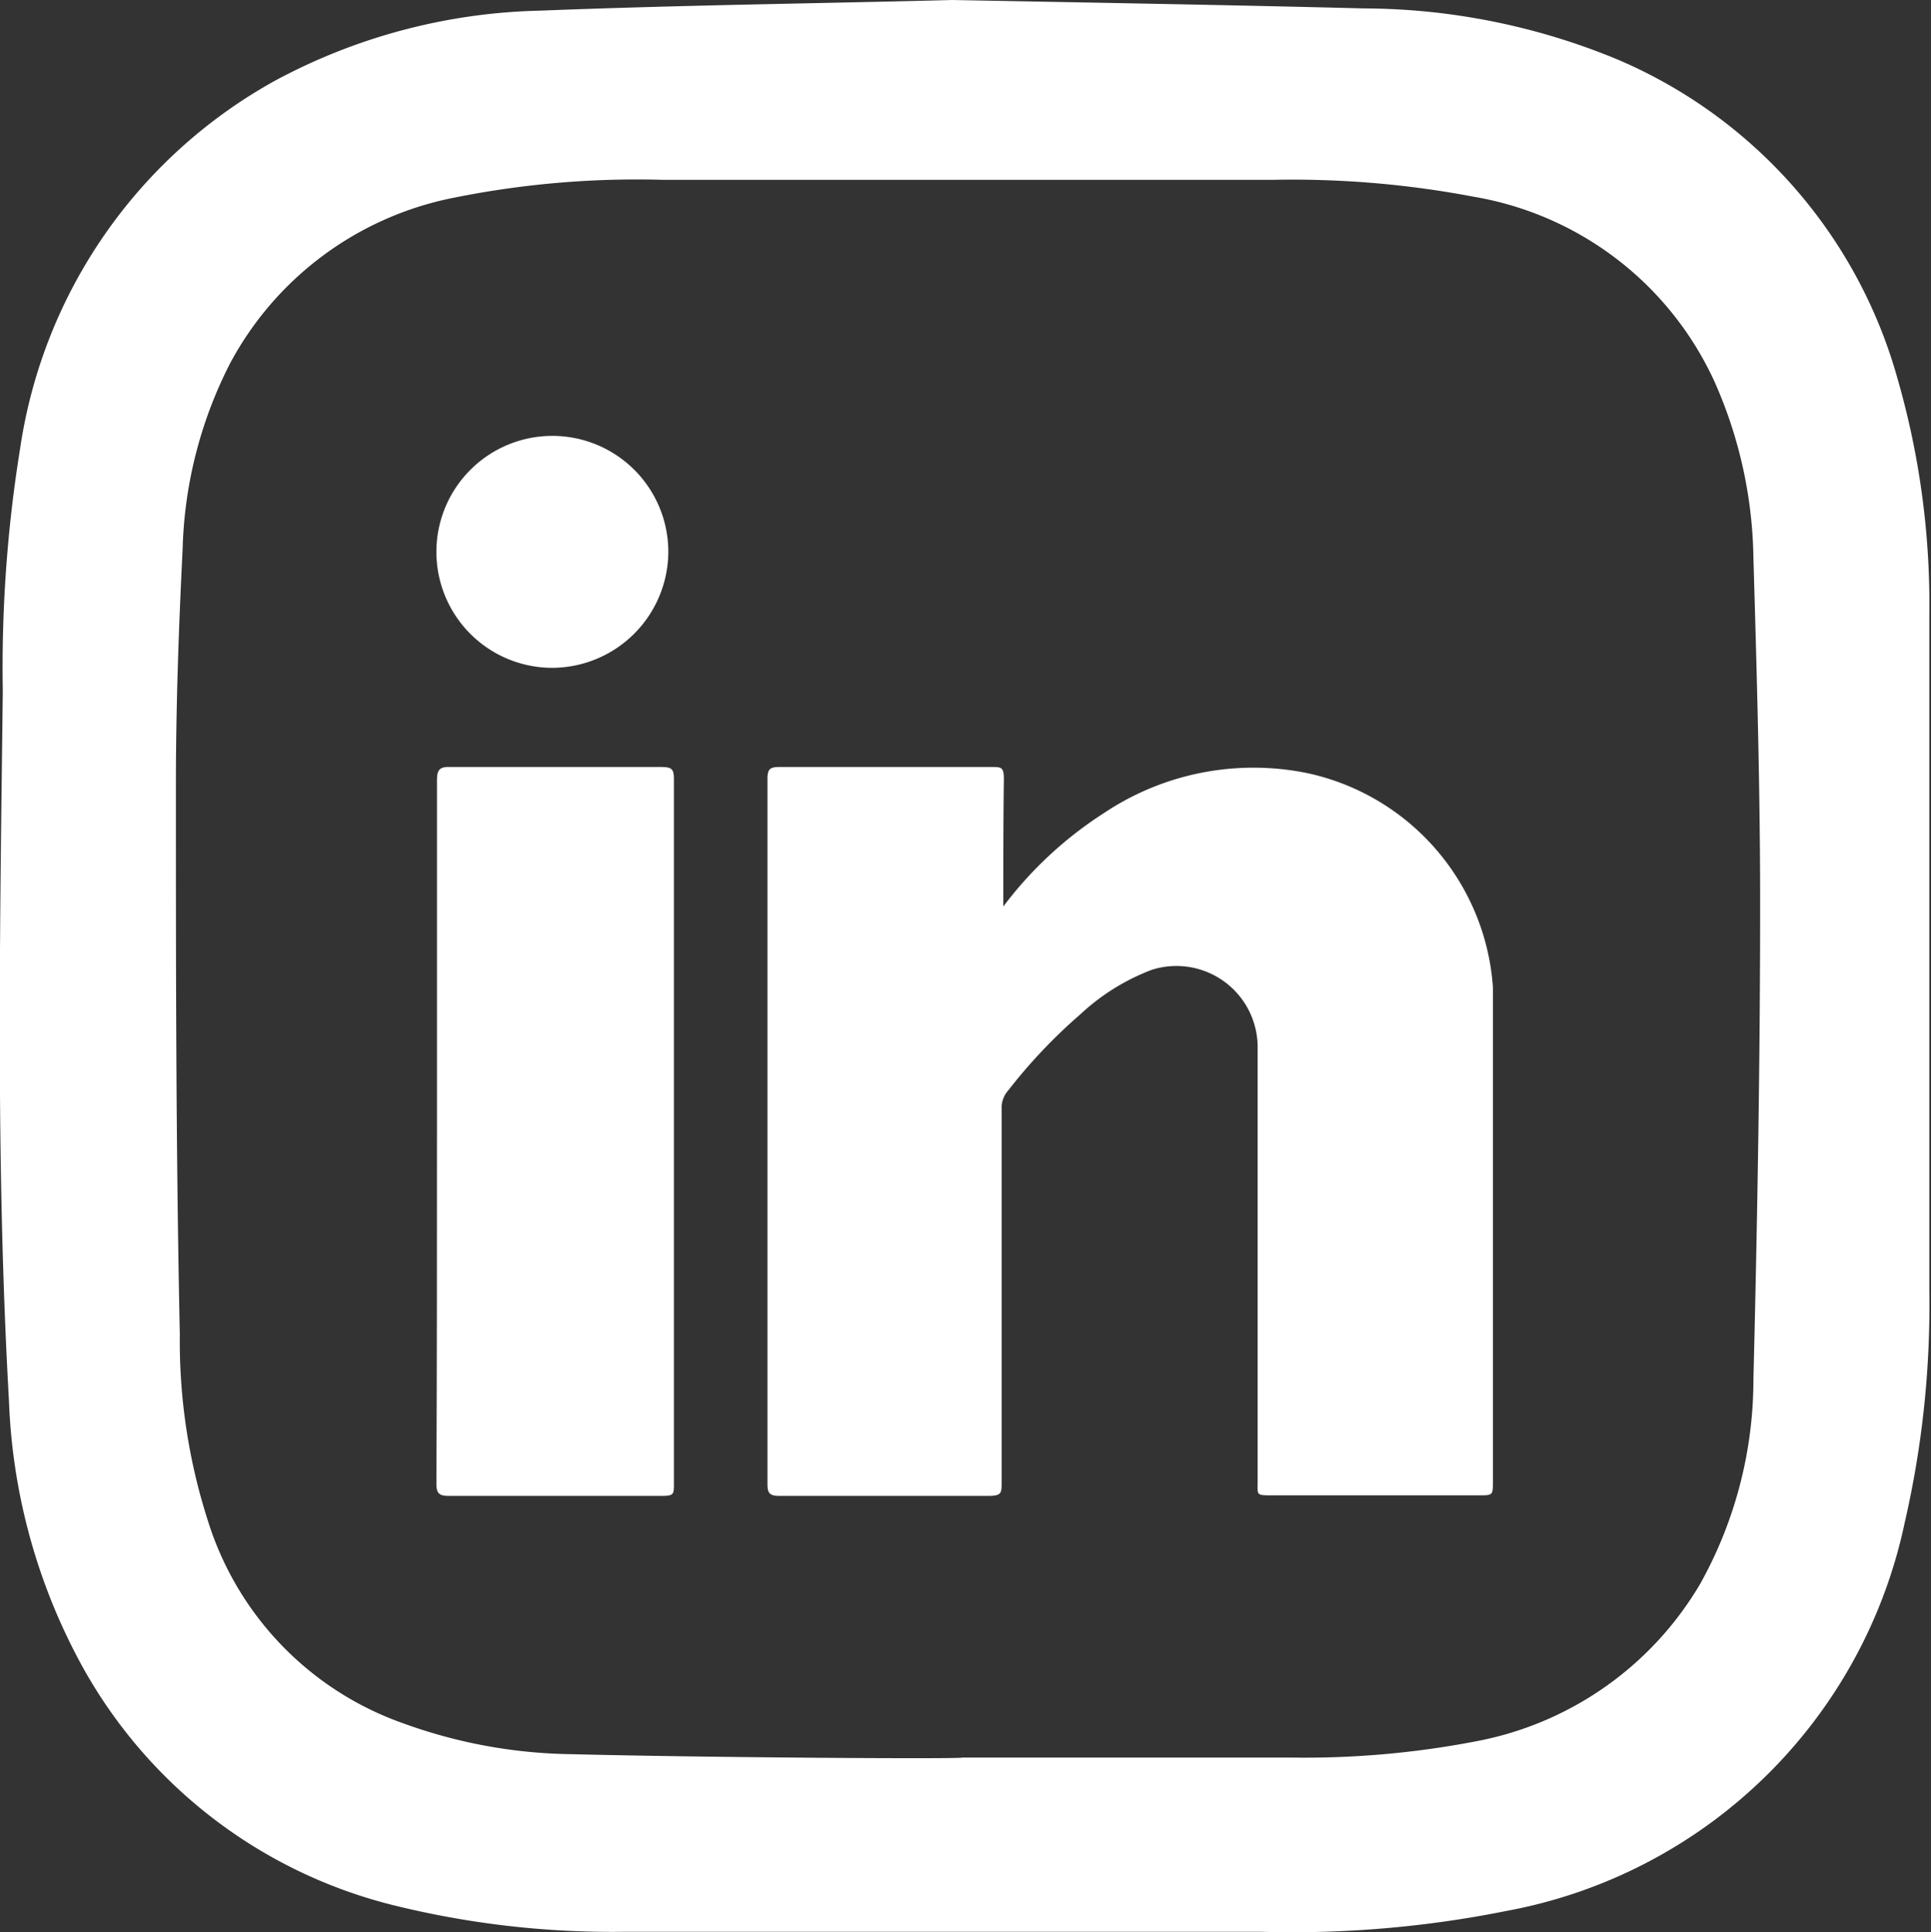
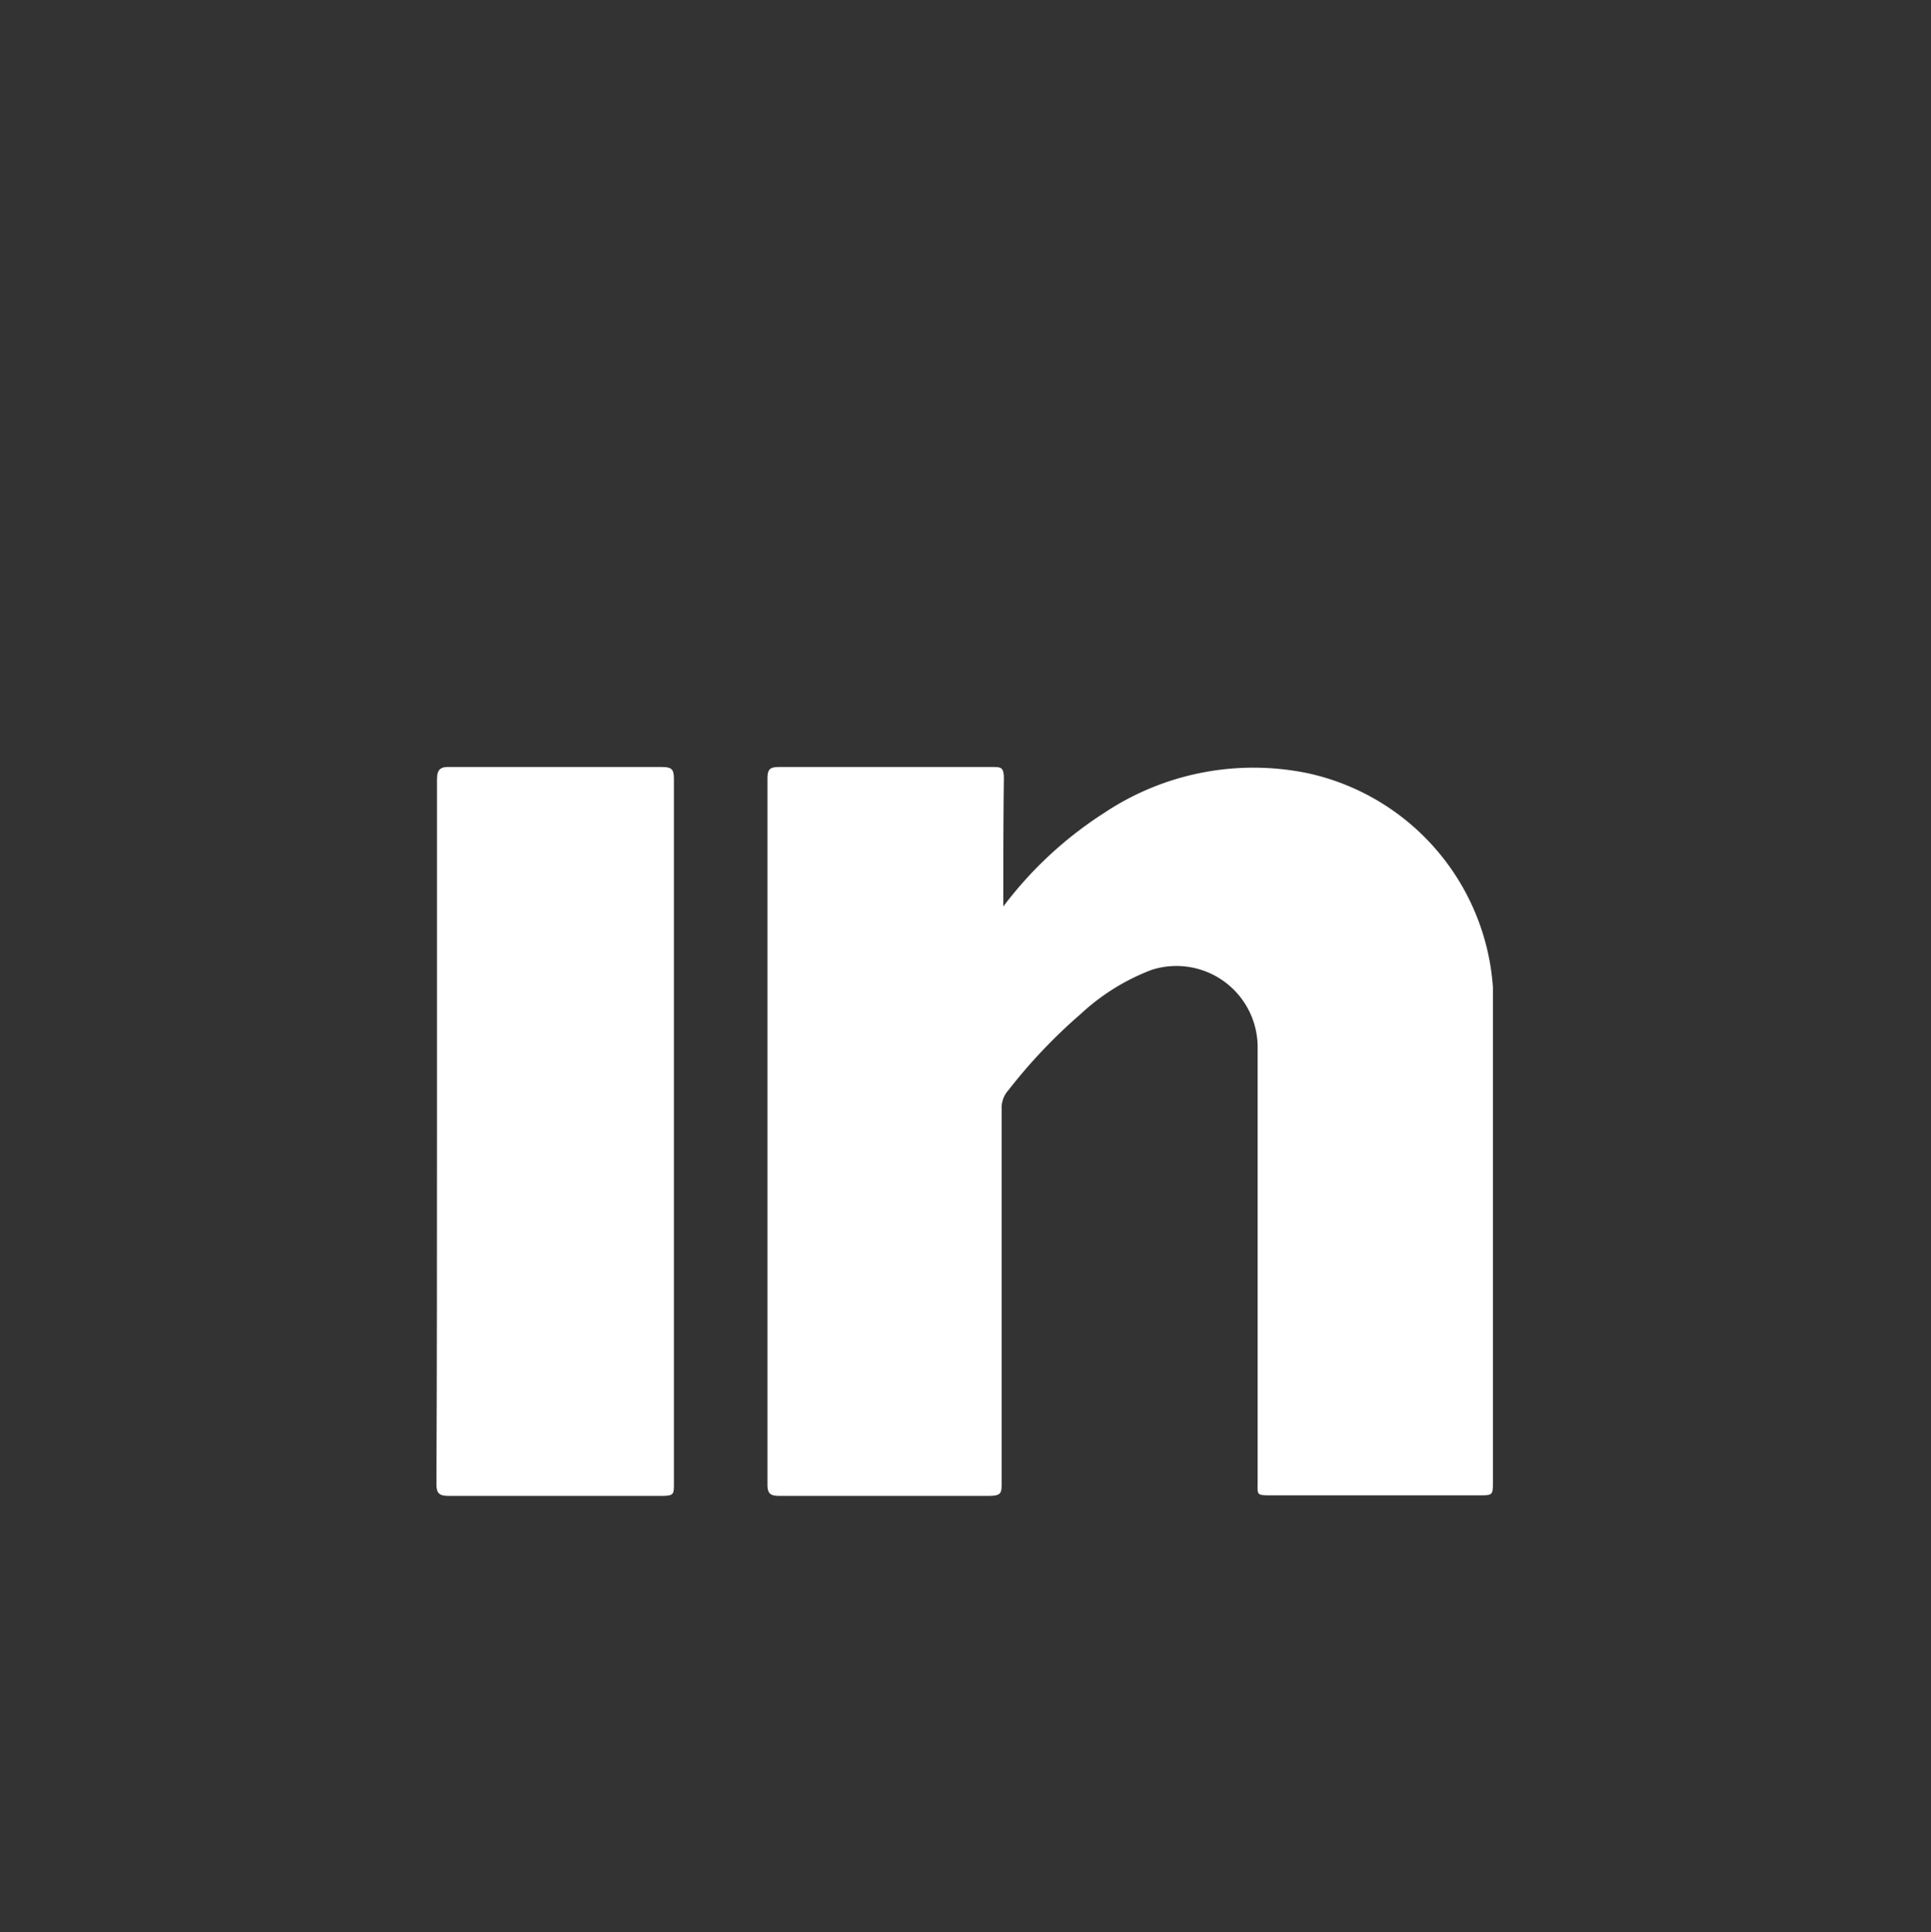
<svg xmlns="http://www.w3.org/2000/svg" id="Capa_1" data-name="Capa 1" viewBox="0 0 34.47 34.49">
  <rect x="0" y="0" width="34.47" height="34.49" fill="#333333" stroke="none" />
  <defs>
    <style>
      .cls-1 {
        fill: #fff;
      }
    </style>
  </defs>
  <g>
    <g id="MWzYRe">
-       <path class="cls-1" d="M17,0c2.66.05,5,.09,7.34.15a11.93,11.93,0,0,1,4.53.91,8.74,8.74,0,0,1,5,5.69A14.53,14.53,0,0,1,34.44,11c0,4,0,8,0,12A17.3,17.3,0,0,1,34,27.18a8.92,8.92,0,0,1-7.12,6.93,19.41,19.41,0,0,1-4.37.37c-3.78,0-7.57,0-11.35,0A16.25,16.25,0,0,1,7,34a8.75,8.75,0,0,1-5.66-4.5A10.65,10.65,0,0,1,.16,25C-.08,20.76,0,16.54.05,12.33A24.52,24.52,0,0,1,.36,8,9,9,0,0,1,4.91,1.44,10.46,10.46,0,0,1,9.64.19C12.18.09,14.73.06,17,0Zm.23,31.37c1.93,0,3.87,0,5.8,0a16.14,16.14,0,0,0,3.32-.29,5.91,5.91,0,0,0,4-2.81,7.49,7.49,0,0,0,.95-3.64c.07-2.83.12-5.67.12-8.51,0-2.06-.06-4.11-.12-6.17a8,8,0,0,0-.7-3.15,5.79,5.79,0,0,0-4.3-3.29,17.3,17.3,0,0,0-3.59-.3q-5.44,0-10.87,0A16.5,16.5,0,0,0,8,3.55,5.8,5.8,0,0,0,4.11,6.48,7.71,7.71,0,0,0,3.26,9.8c-.07,1.41-.12,2.82-.12,4.23,0,3.26,0,6.52.07,9.78a10.47,10.47,0,0,0,.5,3.33A5.6,5.6,0,0,0,7.2,30.76a9.1,9.1,0,0,0,3,.55C12.53,31.37,17.18,31.4,17.18,31.37Z" />
-     </g>
+       </g>
    <g>
      <path class="cls-1" d="M17.91,16.18a6.92,6.92,0,0,1,1.8-1.67,4.8,4.8,0,0,1,3.63-.71,4.21,4.21,0,0,1,3.31,3.82c0,.21,0,.41,0,.61v8.21c0,.25,0,.25-.25.25H22.71c-.29,0-.26,0-.26-.24V18.68a1.45,1.45,0,0,0-1.89-1.37,3.88,3.88,0,0,0-1.27.79A9.54,9.54,0,0,0,18,19.46a.47.47,0,0,0-.12.34q0,3.33,0,6.66c0,.19,0,.24-.24.24H13.91c-.17,0-.21-.05-.21-.21V13.9c0-.18.05-.21.22-.21H17.7c.17,0,.22,0,.22.21C17.91,14.64,17.91,15.38,17.91,16.18Z" />
      <path class="cls-1" d="M7.8,20.21c0-2.1,0-4.19,0-6.29,0-.19.06-.24.25-.23h3.77c.18,0,.21.05.21.22V26.49c0,.17,0,.21-.2.21H8c-.16,0-.21-.05-.21-.21C7.8,24.4,7.8,22.3,7.8,20.21Z" />
-       <path class="cls-1" d="M9.87,11.92a2.07,2.07,0,1,1,2.06-2.06A2.08,2.08,0,0,1,9.87,11.92Z" />
    </g>
  </g>
</svg>